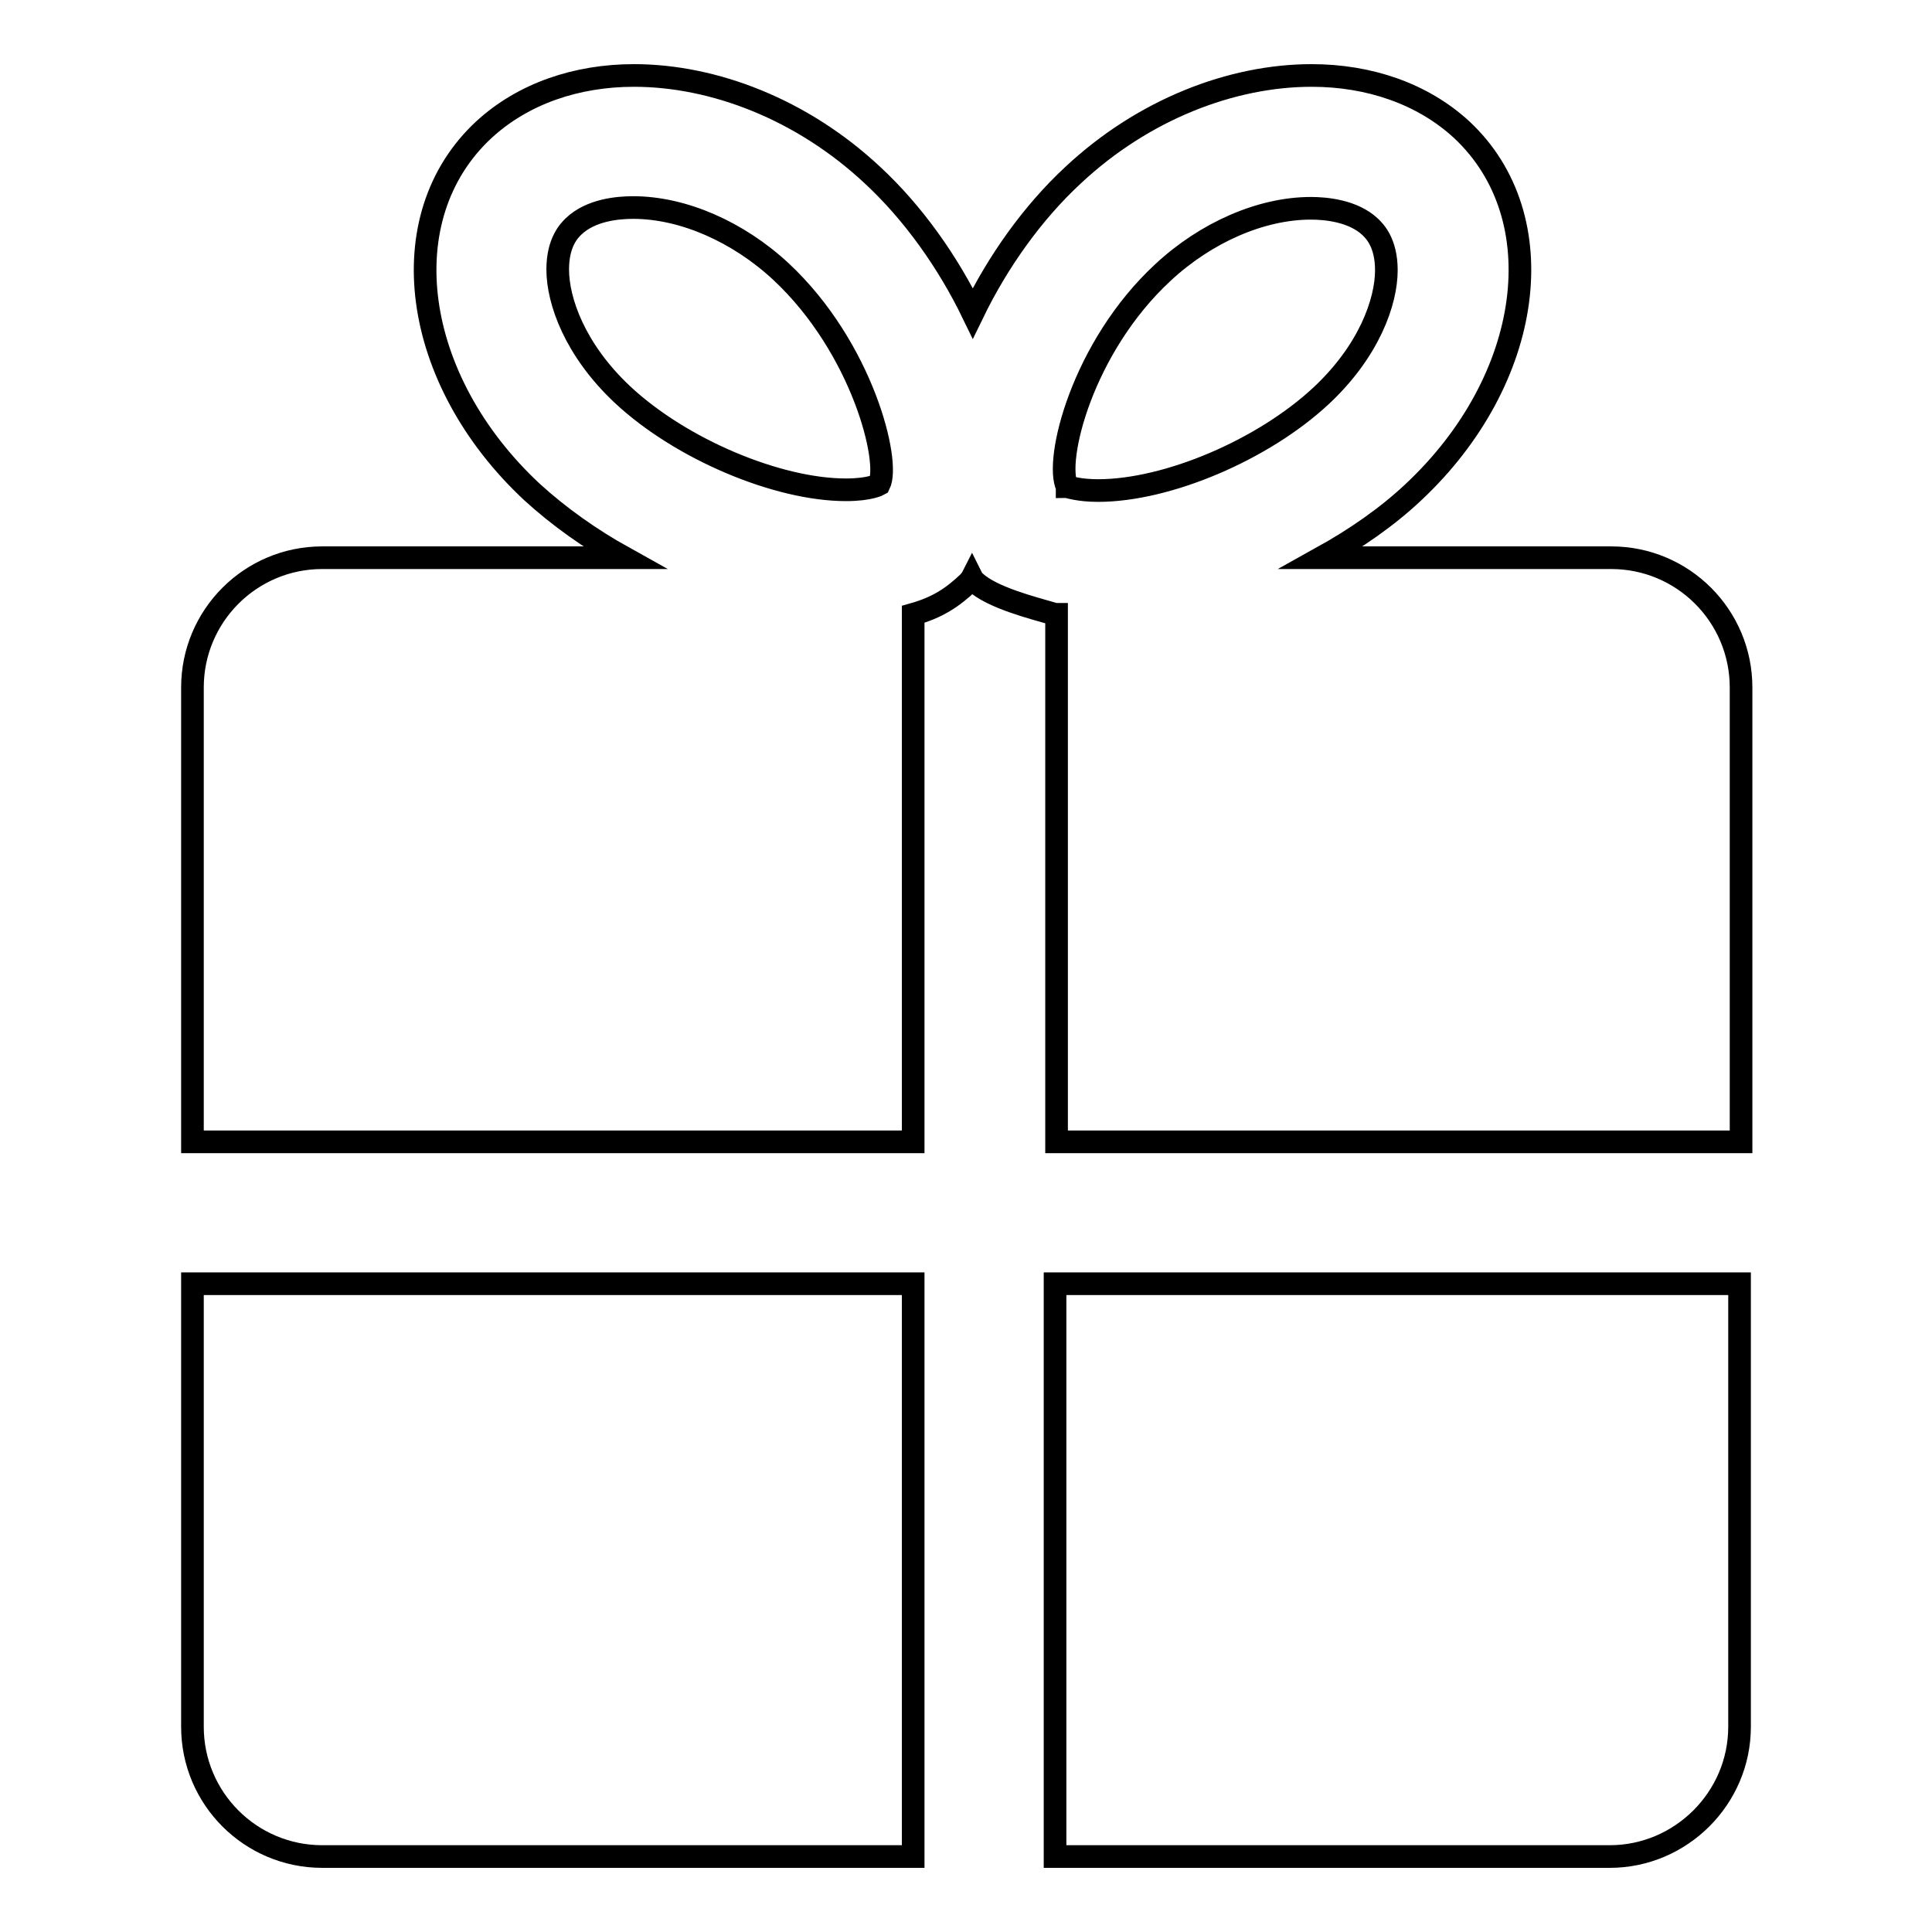
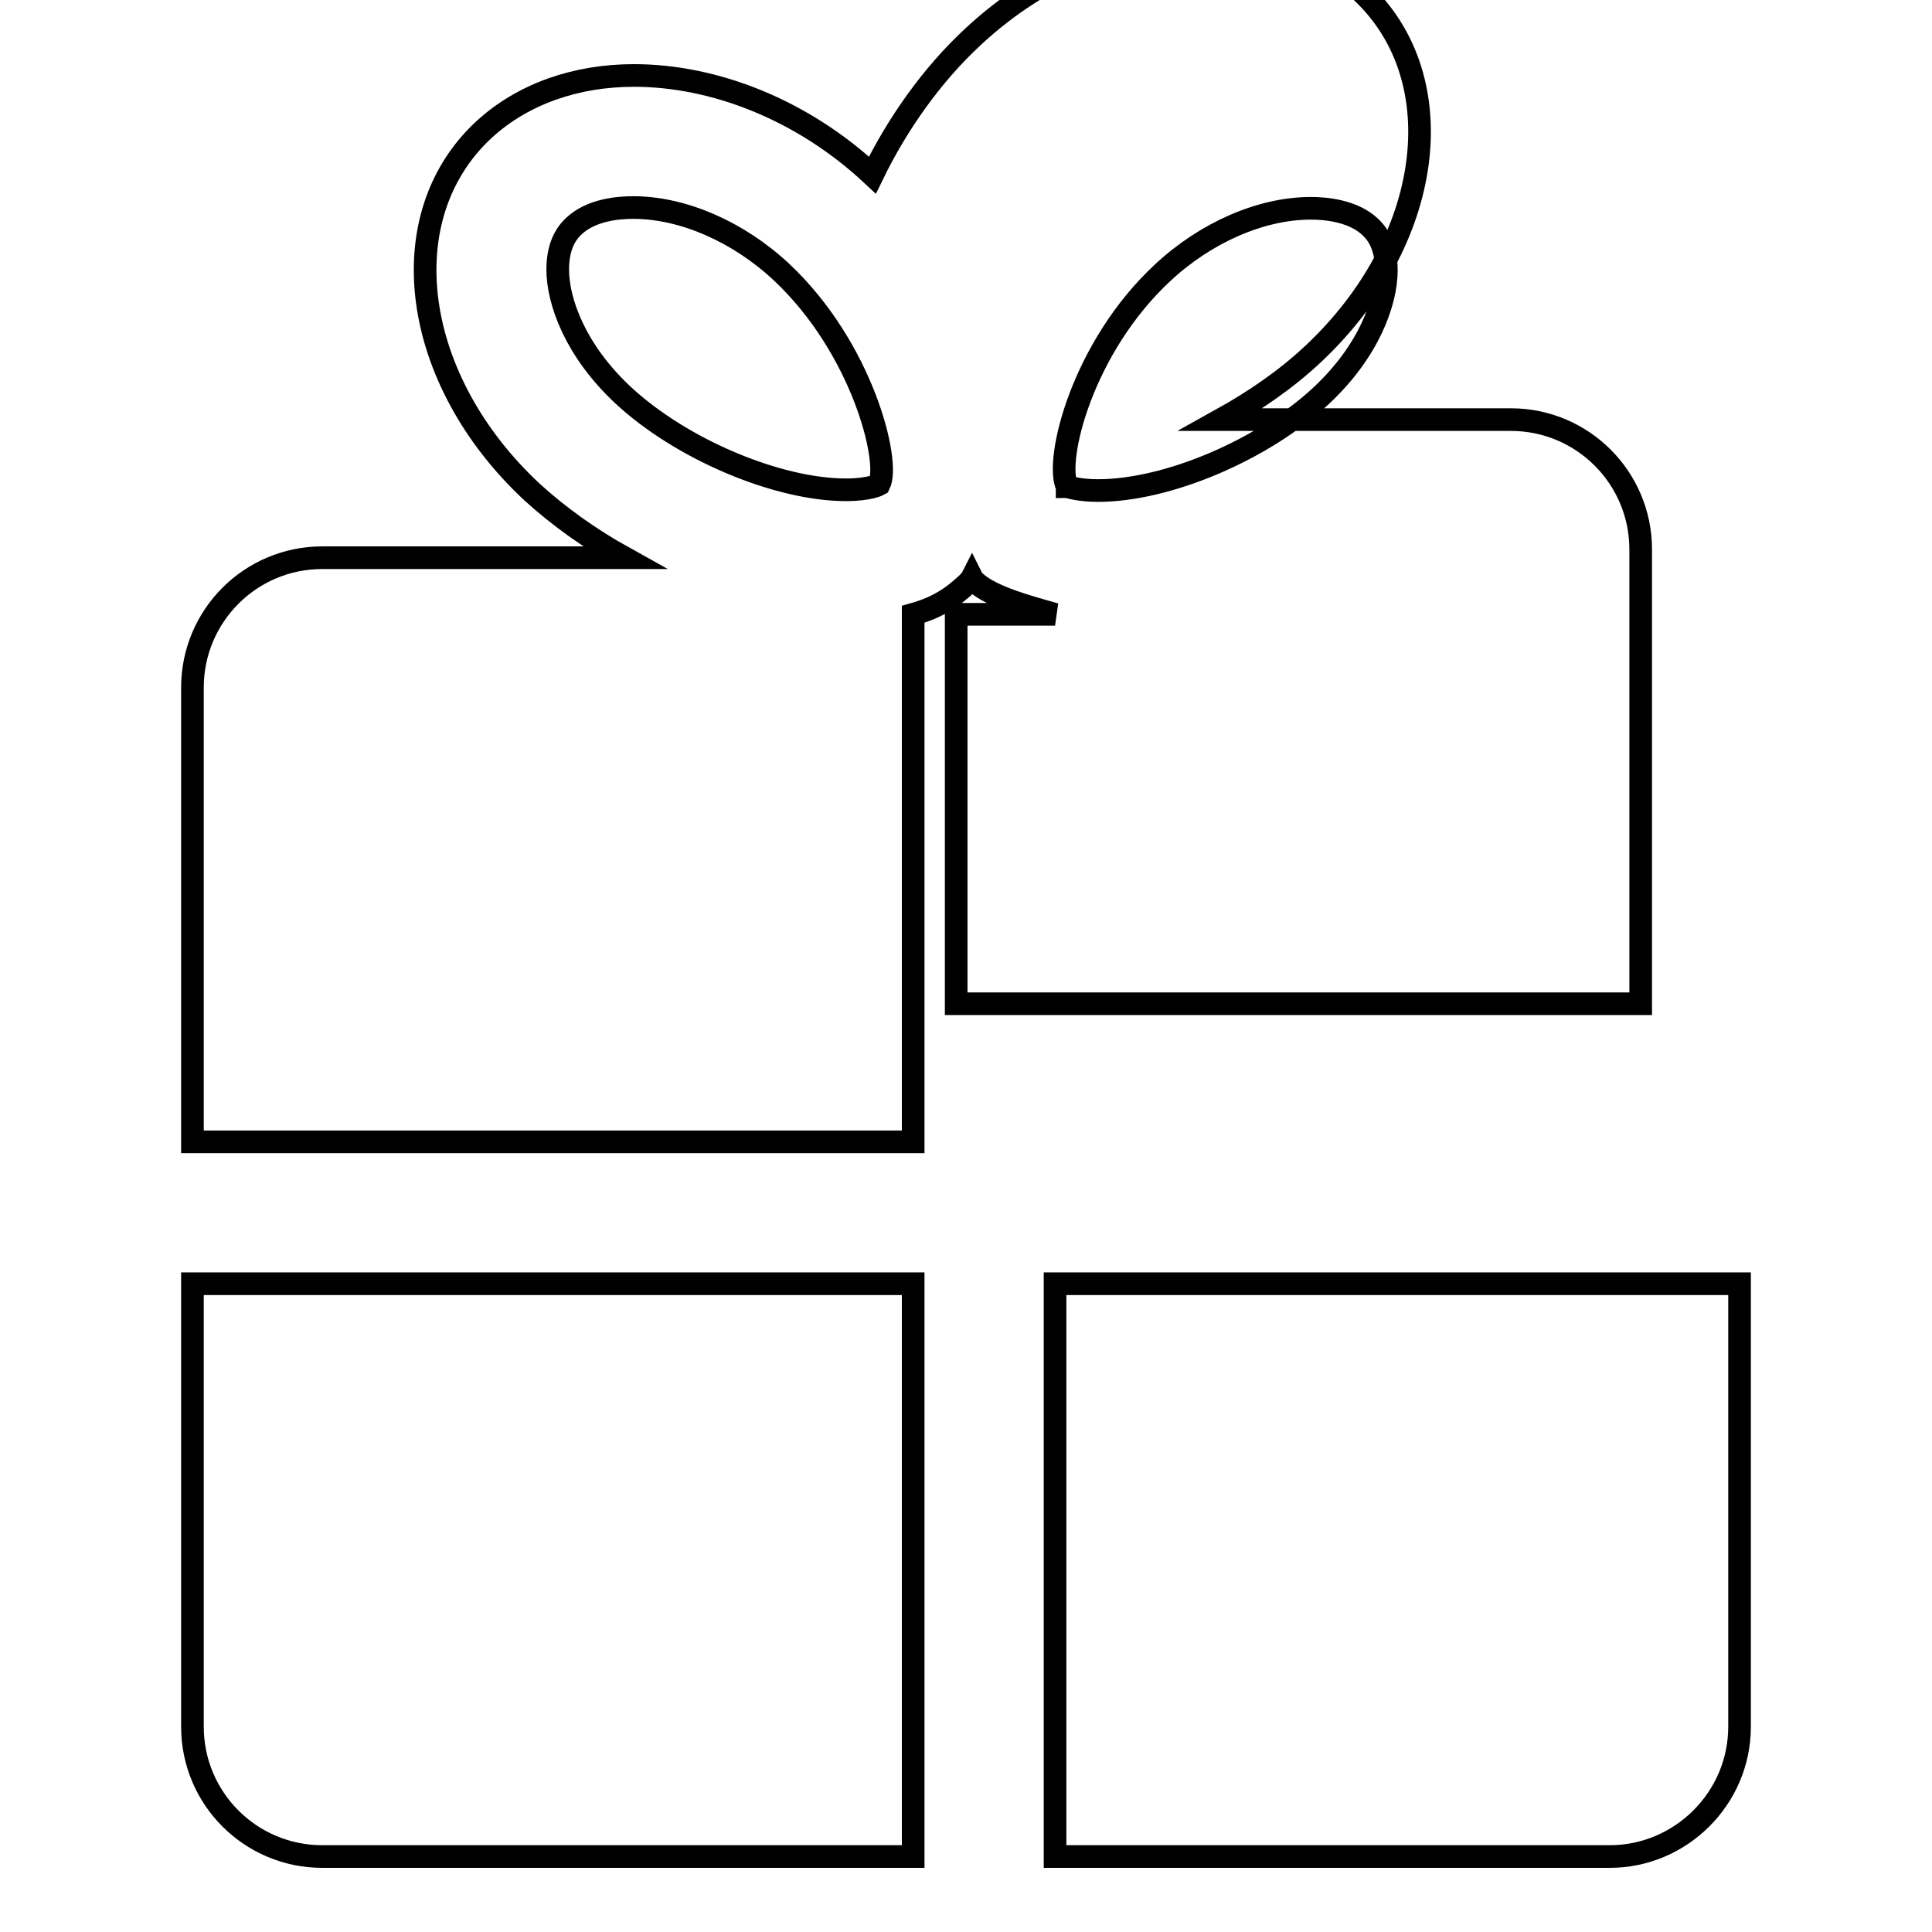
<svg xmlns="http://www.w3.org/2000/svg" version="1.1" x="0px" y="0px" viewBox="0 0 256 256" enable-background="new 0 0 256 256" xml:space="preserve">
  <g>
-     <path stroke-width="3" fill-opacity="0" stroke="#000000" d="M213.3,246h-73.5v-75.9h90.7v58.7C230.5,238.3,222.7,246,213.3,246z M139.8,81.4c-3.1-0.9-8.3-2.2-10.6-4.3 c-0.2-0.1-0.3-0.3-0.4-0.5c-0.1,0.2-0.3,0.3-0.4,0.5c-2.2,2.1-4.2,3.4-7.4,4.3v69.9H25.5V91.1c0-9.5,7.7-17.2,17.2-17.2h40 c-4.5-2.5-8.7-5.5-12.2-8.7c-16-14.9-18.9-36.4-6.4-48c5.2-4.8,12.3-7.2,19.9-7.2c10.6,0,22.3,4.5,31.6,13.2 c5.4,5,10,11.5,13.3,18.3c3.3-6.8,7.9-13.3,13.3-18.3c9.3-8.7,21-13.2,31.6-13.2c7.6,0,14.7,2.4,19.9,7.2 c12.4,11.6,9.5,33.1-6.4,48c-3.5,3.3-7.7,6.2-12.2,8.7h38.4c9.5,0,17.2,7.7,17.2,17.2v60.2h-90.7V81.4z M103.5,36 c-5.7-5.3-13-8.5-19.6-8.5c-2,0-5.6,0.3-7.9,2.5c-0.5,0.5-2.1,2-2.1,5.7c0,4.2,2.3,10.7,8.6,16.6c7.7,7.2,20.5,12.6,29.6,12.6 c3.2,0,4.4-0.7,4.4-0.7C118,61.2,114.3,46.1,103.5,36z M141.4,64.5C141.4,64.5,141.4,64.4,141.4,64.5c0.2,0,1.5,0.5,4.1,0.5 c9.2,0,21.9-5.4,29.6-12.6c6.3-5.9,8.6-12.4,8.6-16.6c0-3.7-1.6-5.2-2.1-5.7c-2.3-2.2-6-2.5-7.9-2.5c-6.6,0-13.9,3.2-19.6,8.5 C143.4,46,139.7,61,141.4,64.5z M121,246H42.7c-9.5,0-17.2-7.7-17.2-17.2v-58.7H121V246z" />
+     <path stroke-width="3" fill-opacity="0" stroke="#000000" d="M213.3,246h-73.5v-75.9h90.7v58.7C230.5,238.3,222.7,246,213.3,246z M139.8,81.4c-3.1-0.9-8.3-2.2-10.6-4.3 c-0.2-0.1-0.3-0.3-0.4-0.5c-0.1,0.2-0.3,0.3-0.4,0.5c-2.2,2.1-4.2,3.4-7.4,4.3v69.9H25.5V91.1c0-9.5,7.7-17.2,17.2-17.2h40 c-4.5-2.5-8.7-5.5-12.2-8.7c-16-14.9-18.9-36.4-6.4-48c5.2-4.8,12.3-7.2,19.9-7.2c10.6,0,22.3,4.5,31.6,13.2 c3.3-6.8,7.9-13.3,13.3-18.3c9.3-8.7,21-13.2,31.6-13.2c7.6,0,14.7,2.4,19.9,7.2 c12.4,11.6,9.5,33.1-6.4,48c-3.5,3.3-7.7,6.2-12.2,8.7h38.4c9.5,0,17.2,7.7,17.2,17.2v60.2h-90.7V81.4z M103.5,36 c-5.7-5.3-13-8.5-19.6-8.5c-2,0-5.6,0.3-7.9,2.5c-0.5,0.5-2.1,2-2.1,5.7c0,4.2,2.3,10.7,8.6,16.6c7.7,7.2,20.5,12.6,29.6,12.6 c3.2,0,4.4-0.7,4.4-0.7C118,61.2,114.3,46.1,103.5,36z M141.4,64.5C141.4,64.5,141.4,64.4,141.4,64.5c0.2,0,1.5,0.5,4.1,0.5 c9.2,0,21.9-5.4,29.6-12.6c6.3-5.9,8.6-12.4,8.6-16.6c0-3.7-1.6-5.2-2.1-5.7c-2.3-2.2-6-2.5-7.9-2.5c-6.6,0-13.9,3.2-19.6,8.5 C143.4,46,139.7,61,141.4,64.5z M121,246H42.7c-9.5,0-17.2-7.7-17.2-17.2v-58.7H121V246z" />
  </g>
</svg>